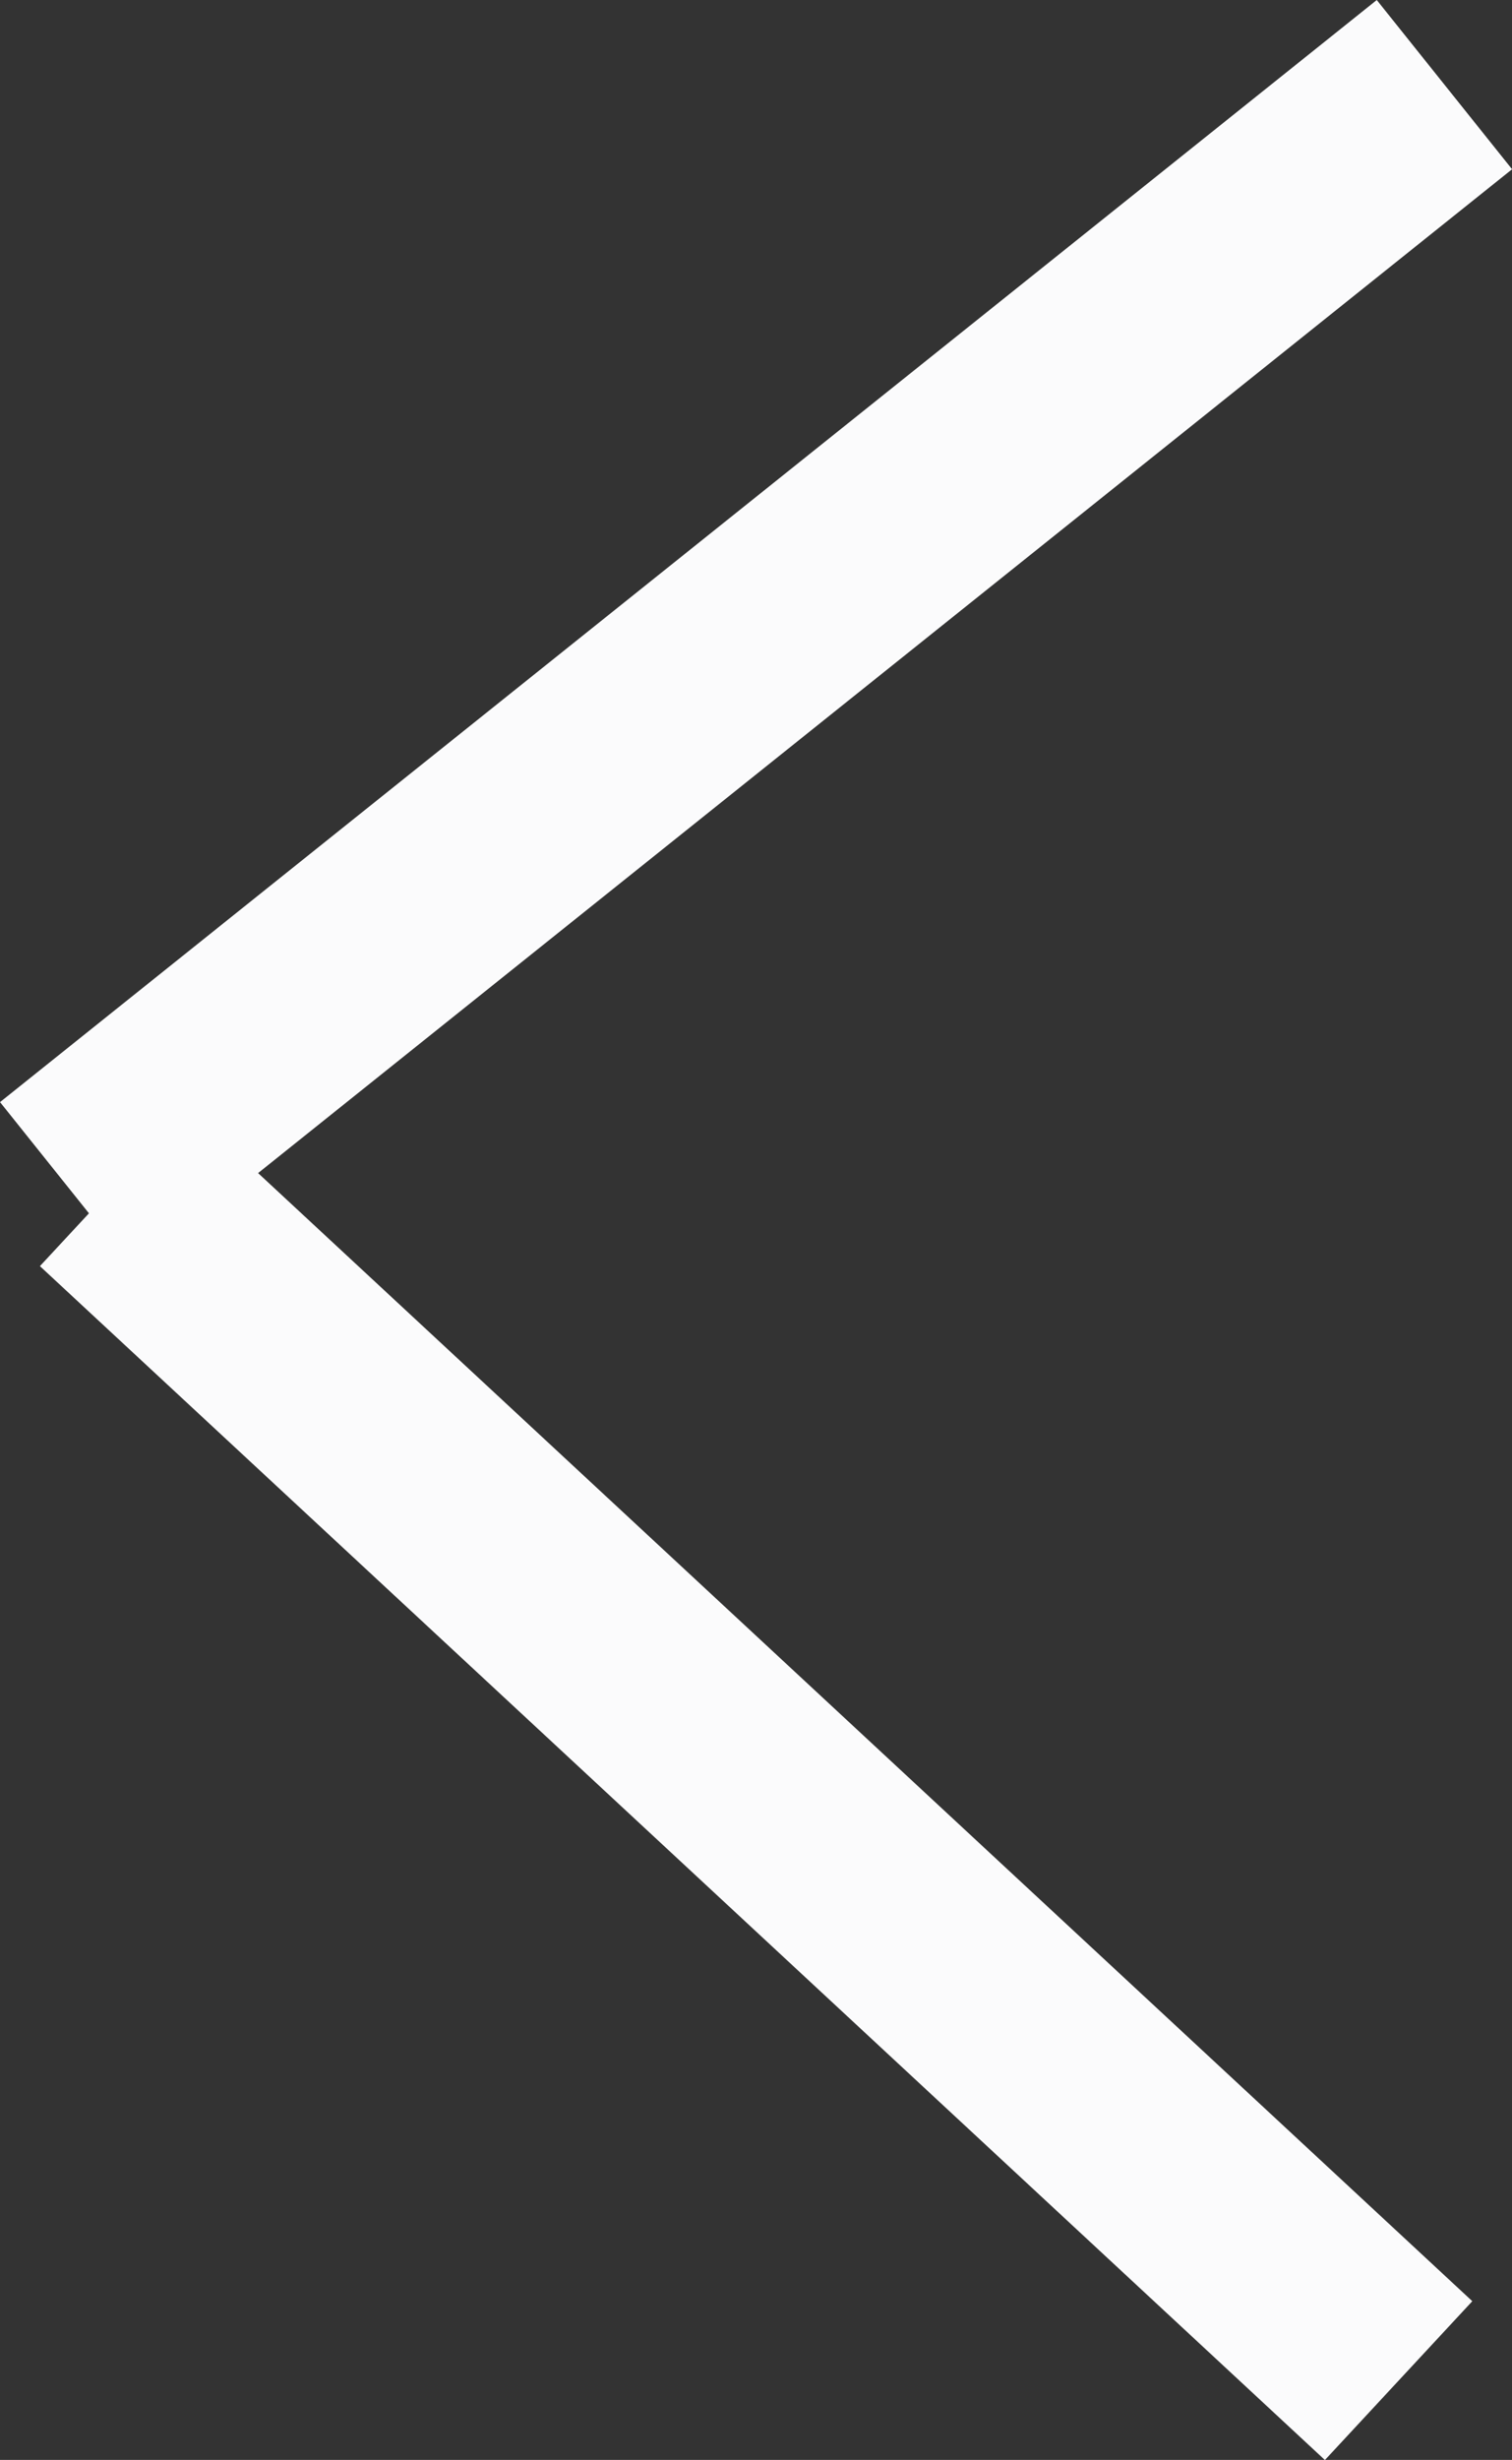
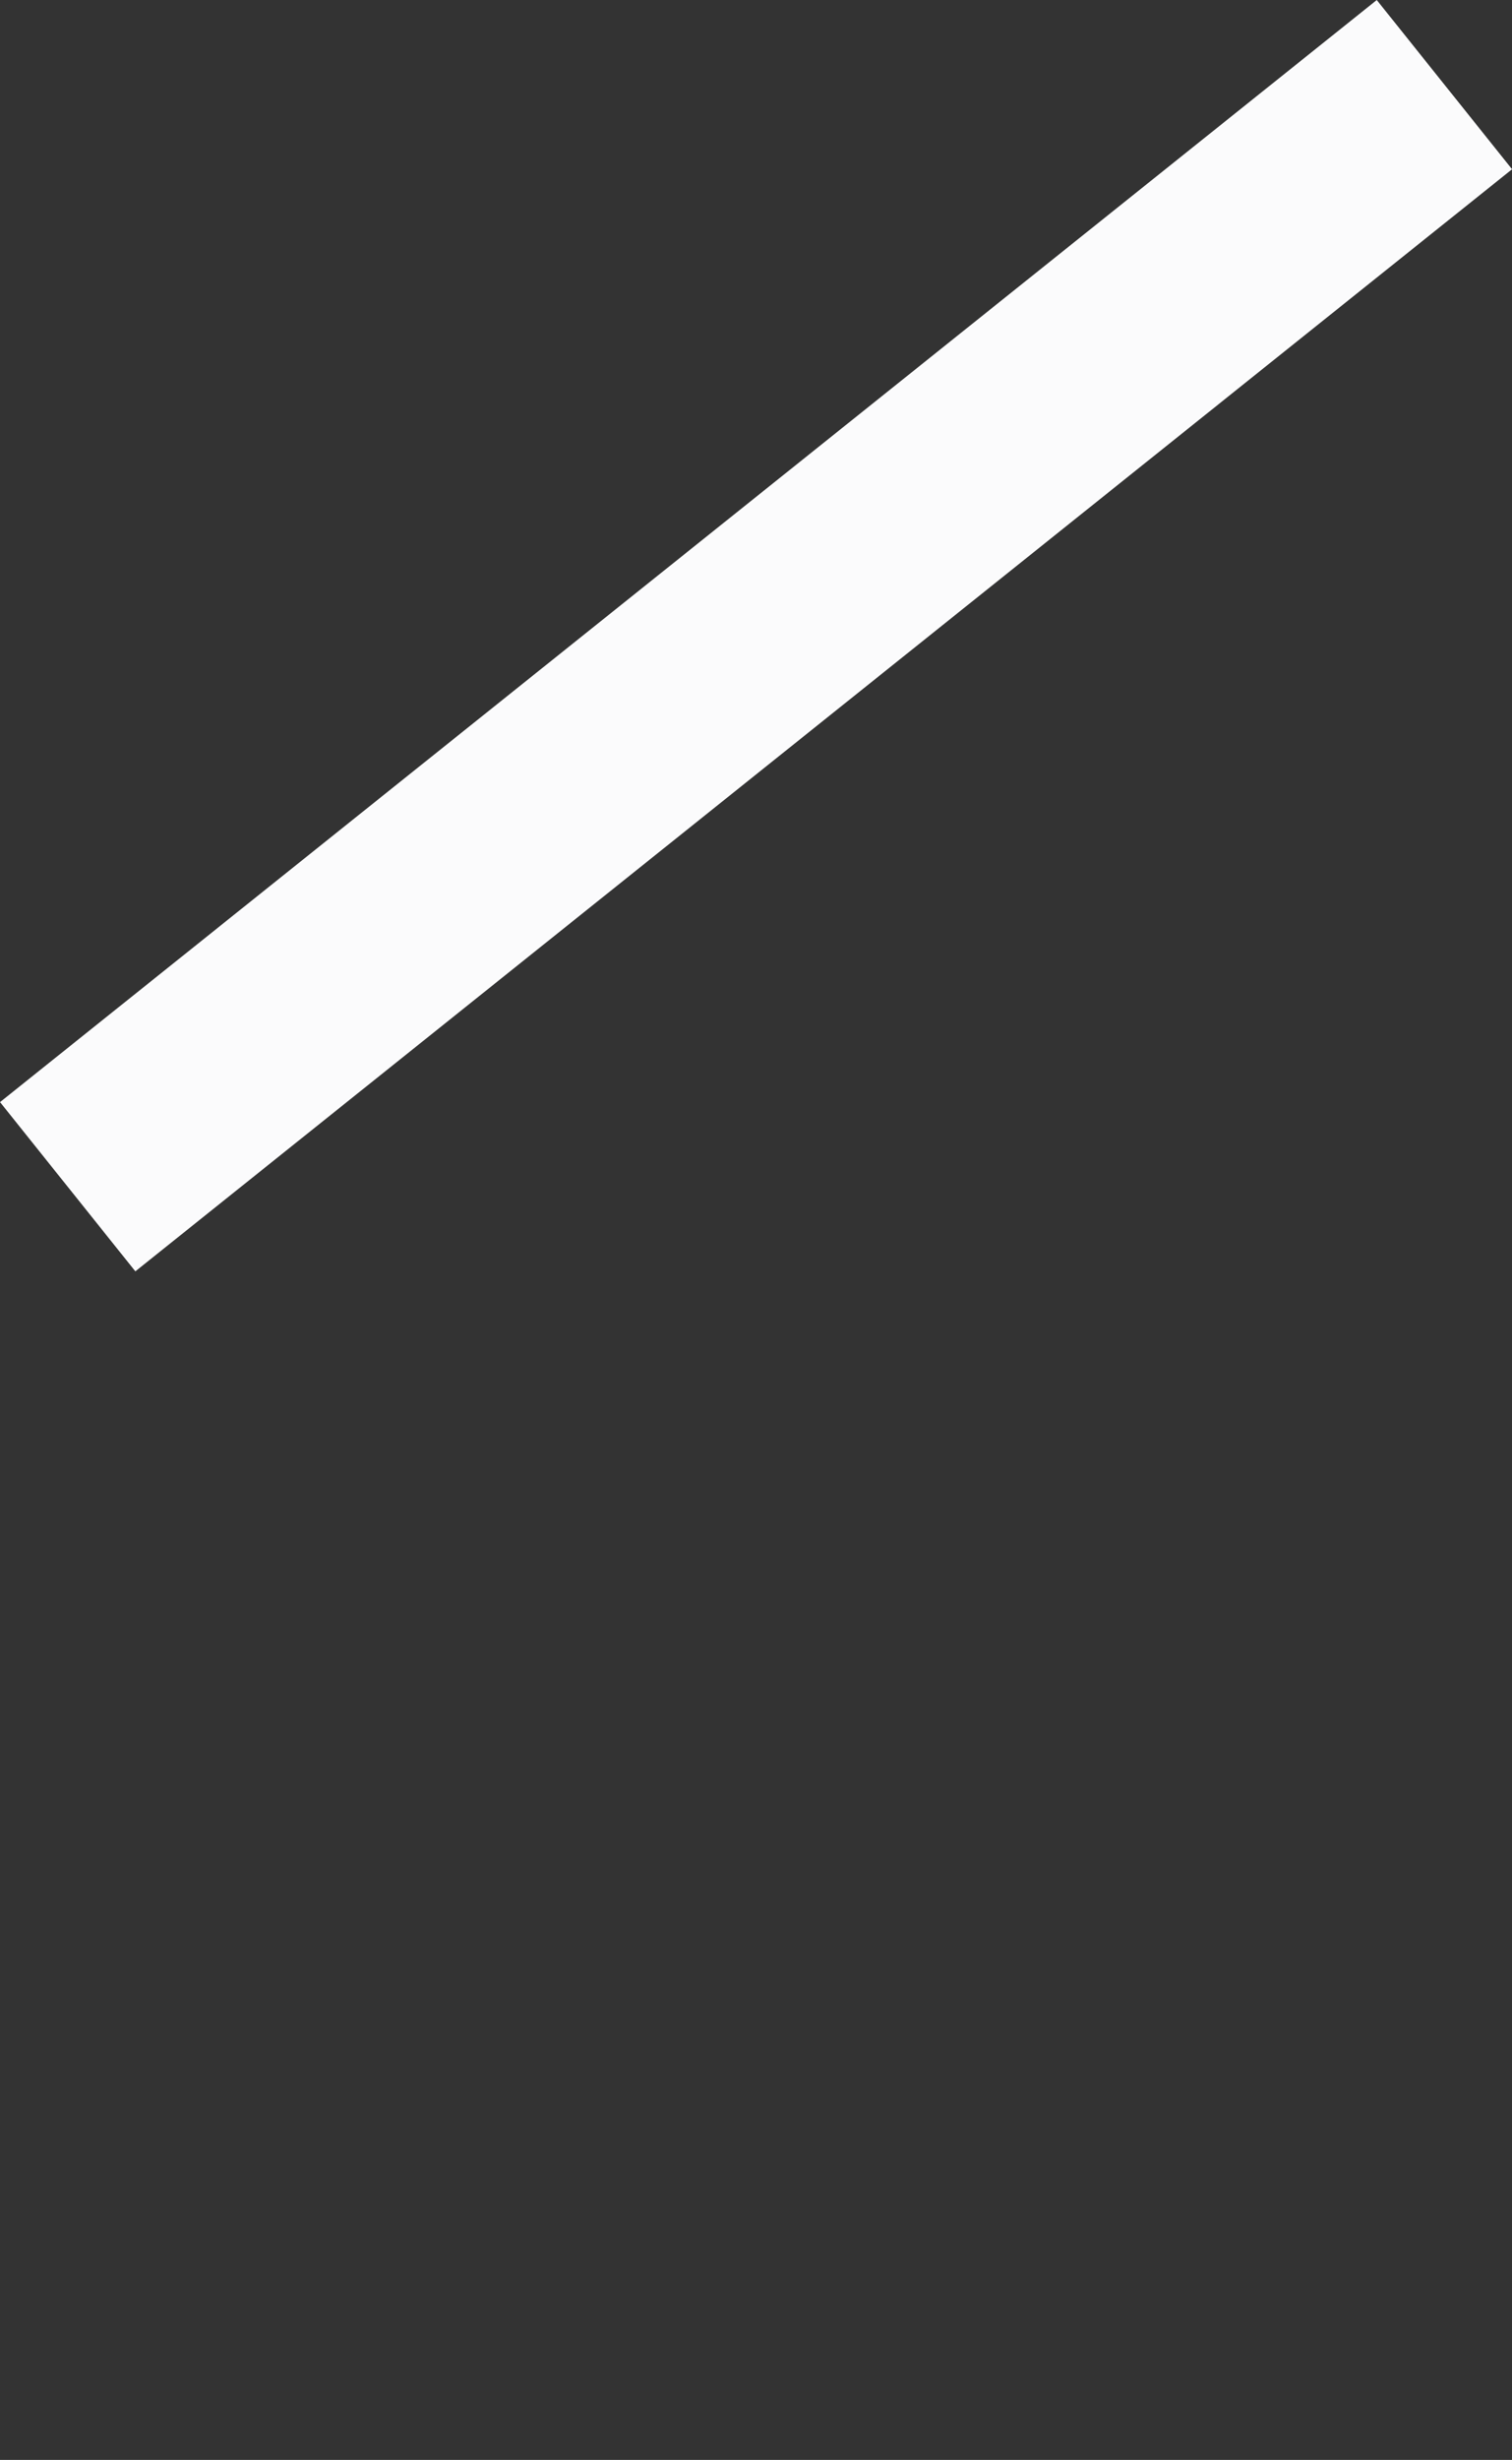
<svg xmlns="http://www.w3.org/2000/svg" width="13.961" height="22.7" viewBox="0 0 13.961 22.7">
  <rect x="0" y="0" width="13.961" height="22.7" fill="#333333" stroke="none" />
  <g id="Group_615" data-name="Group 615" transform="translate(-10.875 -578.719)">
    <line id="Line_26" data-name="Line 26" x1="12.712" y2="10.17" transform="translate(11.5 579.5)" fill="none" stroke="#fbfbfc" stroke-width="2" />
-     <line id="Line_27" data-name="Line 27" x2="11.865" y2="11.017" transform="translate(11.924 589.67)" fill="none" stroke="#fbfbfc" stroke-width="2" />
  </g>
</svg>